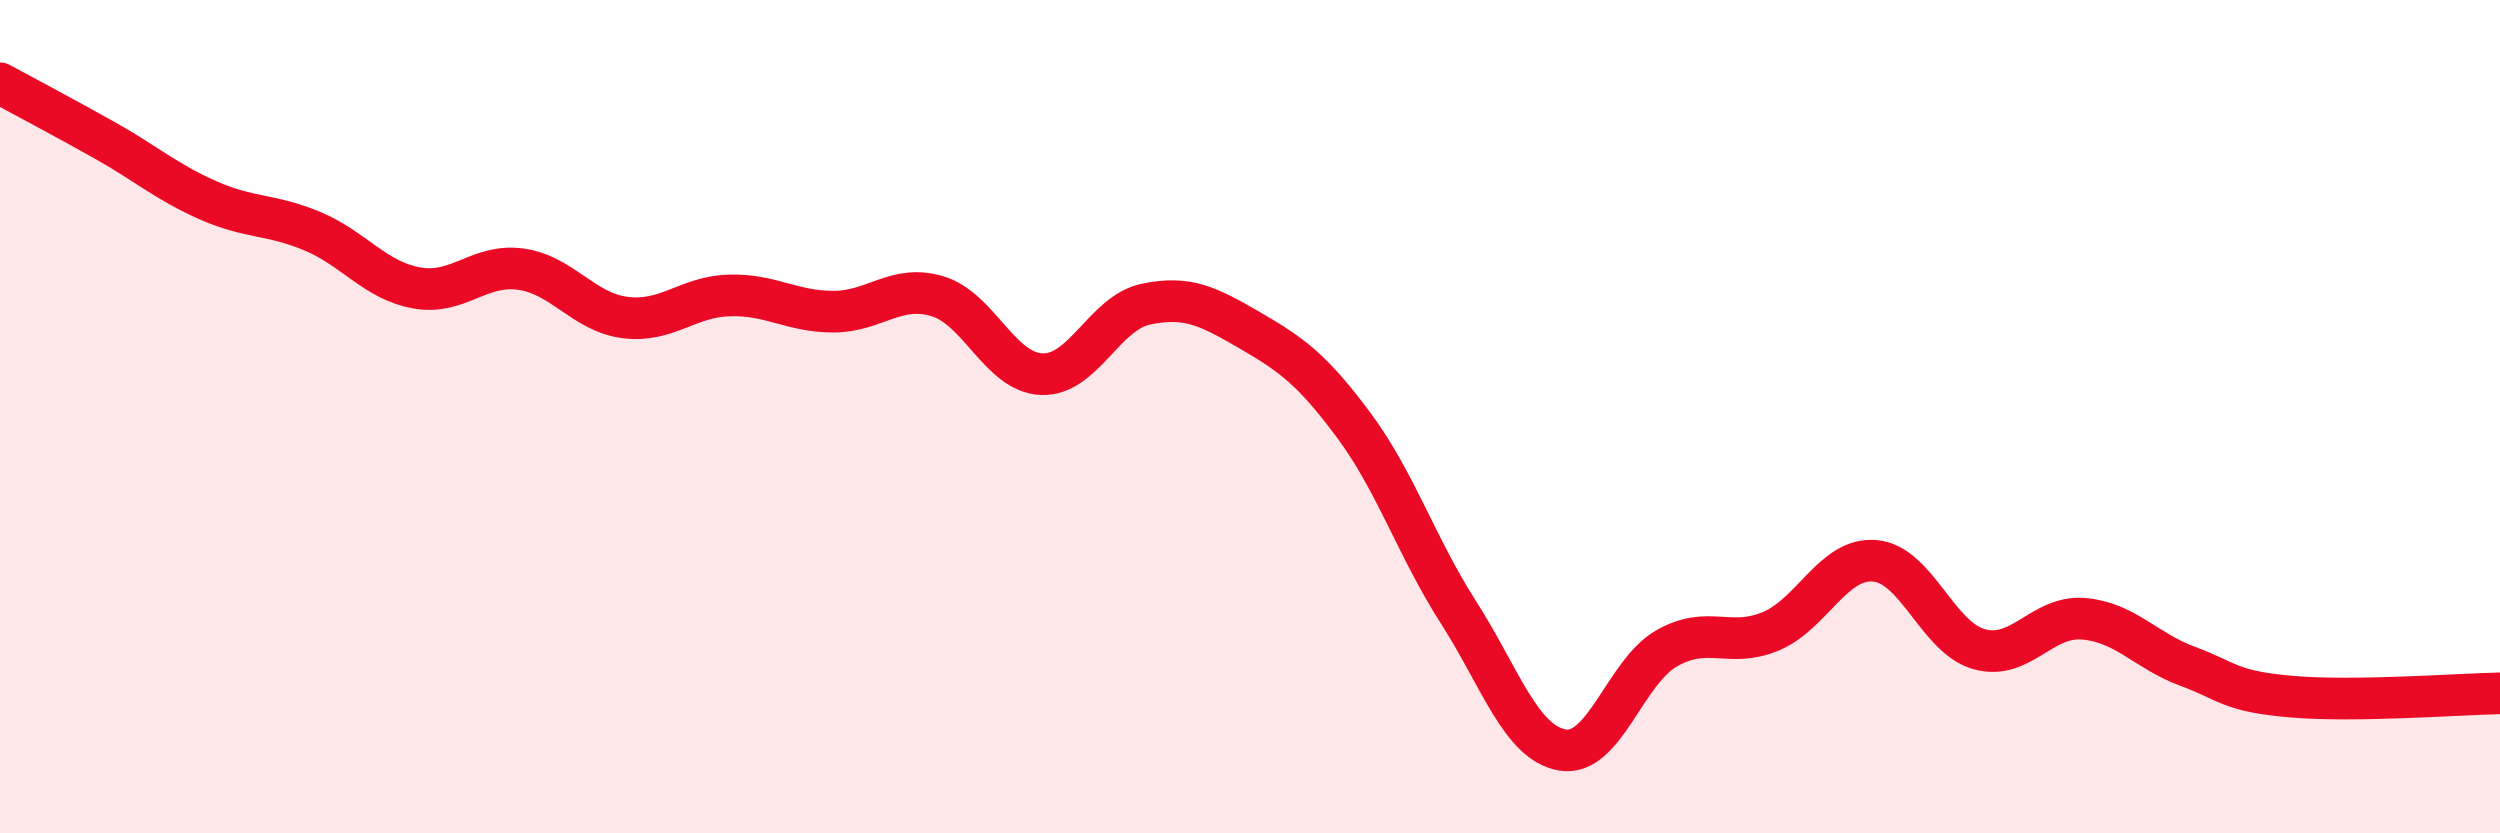
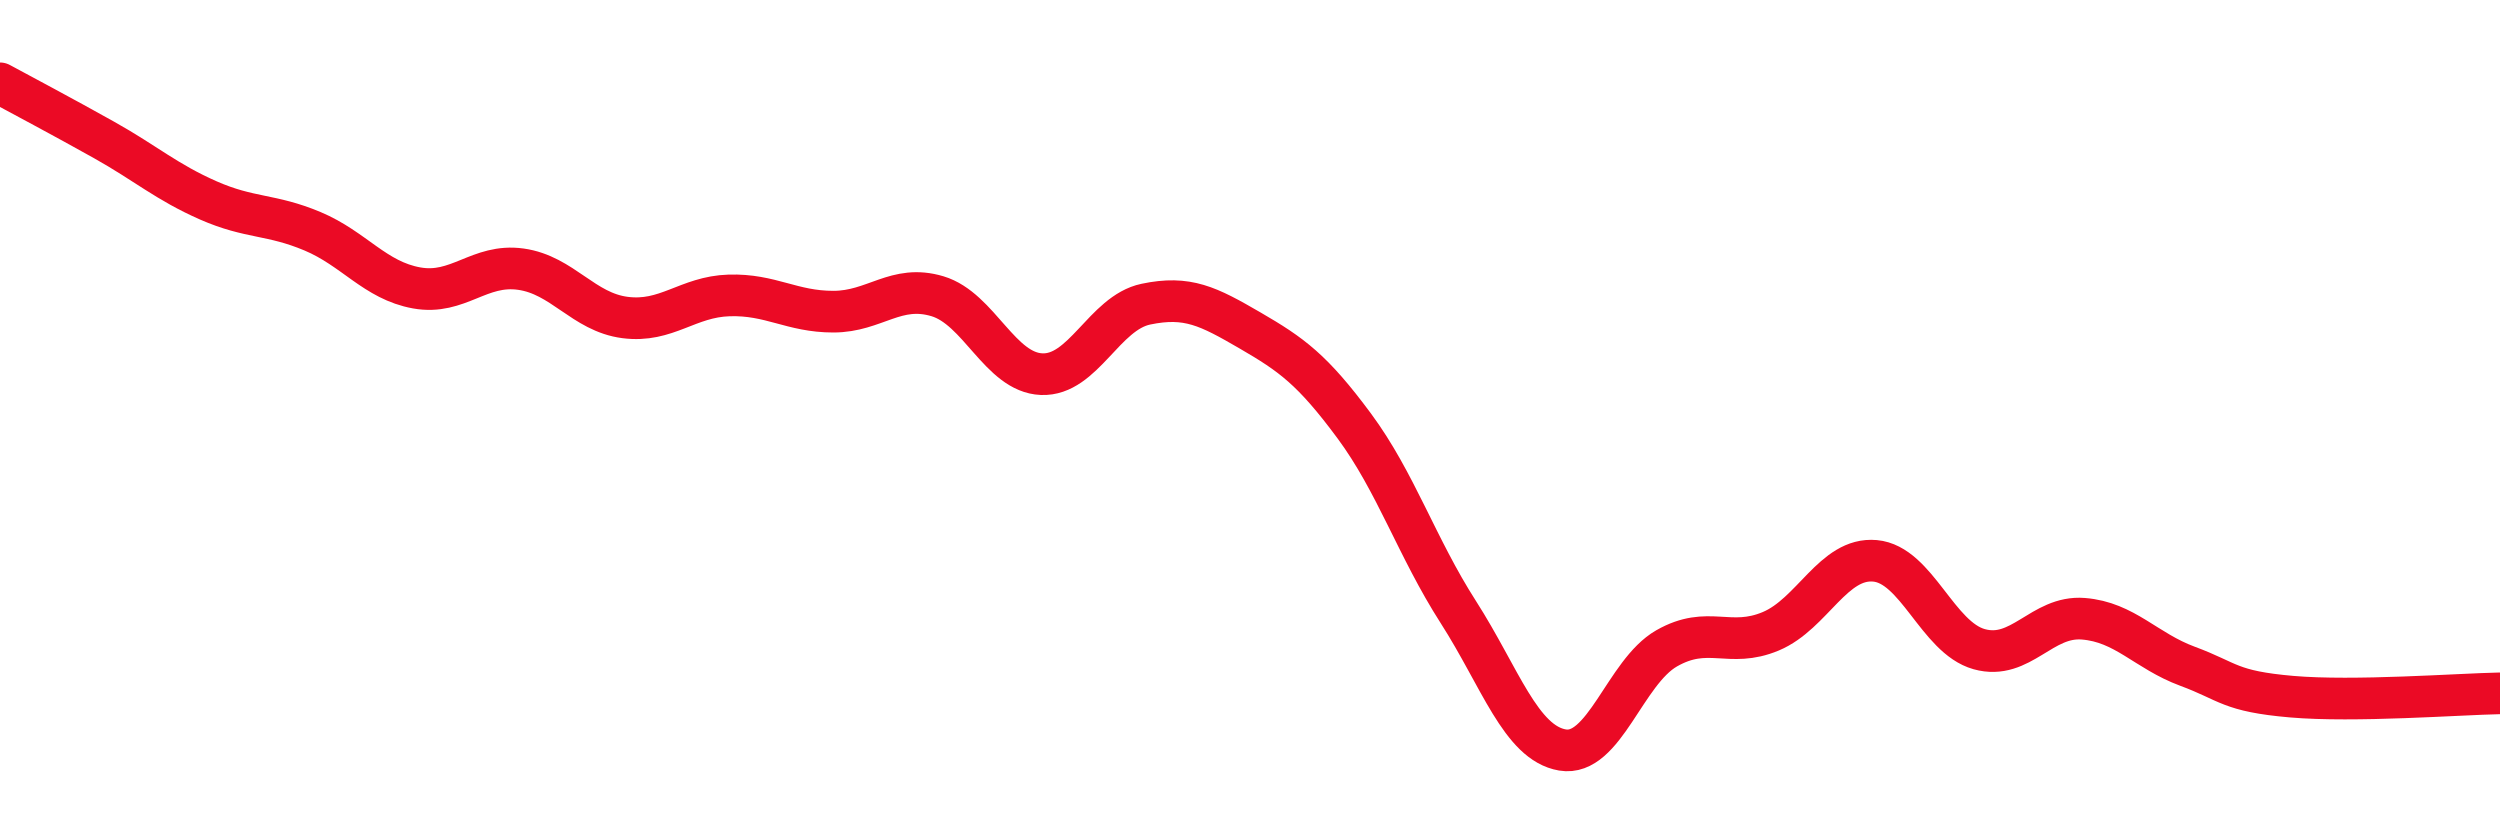
<svg xmlns="http://www.w3.org/2000/svg" width="60" height="20" viewBox="0 0 60 20">
-   <path d="M 0,2 C 0.5,2.27 1.5,2.8 2.5,3.36 C 3.5,3.92 4,4.37 5,4.81 C 6,5.25 6.5,5.13 7.5,5.55 C 8.5,5.97 9,6.73 10,6.91 C 11,7.09 11.5,6.32 12.5,6.46 C 13.5,6.6 14,7.49 15,7.62 C 16,7.75 16.5,7.12 17.5,7.09 C 18.5,7.06 19,7.48 20,7.48 C 21,7.48 21.5,6.81 22.5,7.11 C 23.5,7.41 24,8.94 25,8.98 C 26,9.02 26.5,7.51 27.5,7.3 C 28.5,7.09 29,7.35 30,7.93 C 31,8.51 31.5,8.87 32.5,10.22 C 33.5,11.57 34,13.13 35,14.69 C 36,16.25 36.5,17.83 37.5,18 C 38.5,18.17 39,16.13 40,15.56 C 41,14.99 41.5,15.57 42.5,15.15 C 43.5,14.73 44,13.37 45,13.46 C 46,13.55 46.5,15.3 47.5,15.58 C 48.5,15.86 49,14.77 50,14.85 C 51,14.93 51.5,15.62 52.5,15.99 C 53.5,16.36 53.5,16.59 55,16.72 C 56.5,16.85 59,16.66 60,16.64L60 20L0 20Z" fill="#EB0A25" opacity="0.1" stroke-linecap="round" stroke-linejoin="round" />
  <path d="M 0,2 C 0.5,2.27 1.5,2.8 2.5,3.36 C 3.5,3.92 4,4.37 5,4.81 C 6,5.25 6.5,5.13 7.5,5.55 C 8.5,5.97 9,6.73 10,6.91 C 11,7.09 11.5,6.32 12.5,6.46 C 13.5,6.6 14,7.49 15,7.62 C 16,7.75 16.5,7.12 17.5,7.09 C 18.5,7.06 19,7.48 20,7.48 C 21,7.48 21.5,6.81 22.5,7.11 C 23.5,7.41 24,8.94 25,8.98 C 26,9.02 26.5,7.51 27.5,7.3 C 28.5,7.09 29,7.35 30,7.93 C 31,8.51 31.5,8.87 32.5,10.22 C 33.5,11.57 34,13.13 35,14.69 C 36,16.25 36.5,17.83 37.5,18 C 38.5,18.17 39,16.13 40,15.56 C 41,14.99 41.5,15.57 42.5,15.15 C 43.5,14.73 44,13.37 45,13.46 C 46,13.55 46.5,15.3 47.5,15.58 C 48.5,15.86 49,14.77 50,14.85 C 51,14.93 51.5,15.62 52.5,15.99 C 53.5,16.36 53.5,16.59 55,16.72 C 56.5,16.85 59,16.66 60,16.64" stroke="#EB0A25" stroke-width="1" fill="none" stroke-linecap="round" stroke-linejoin="round" />
</svg>